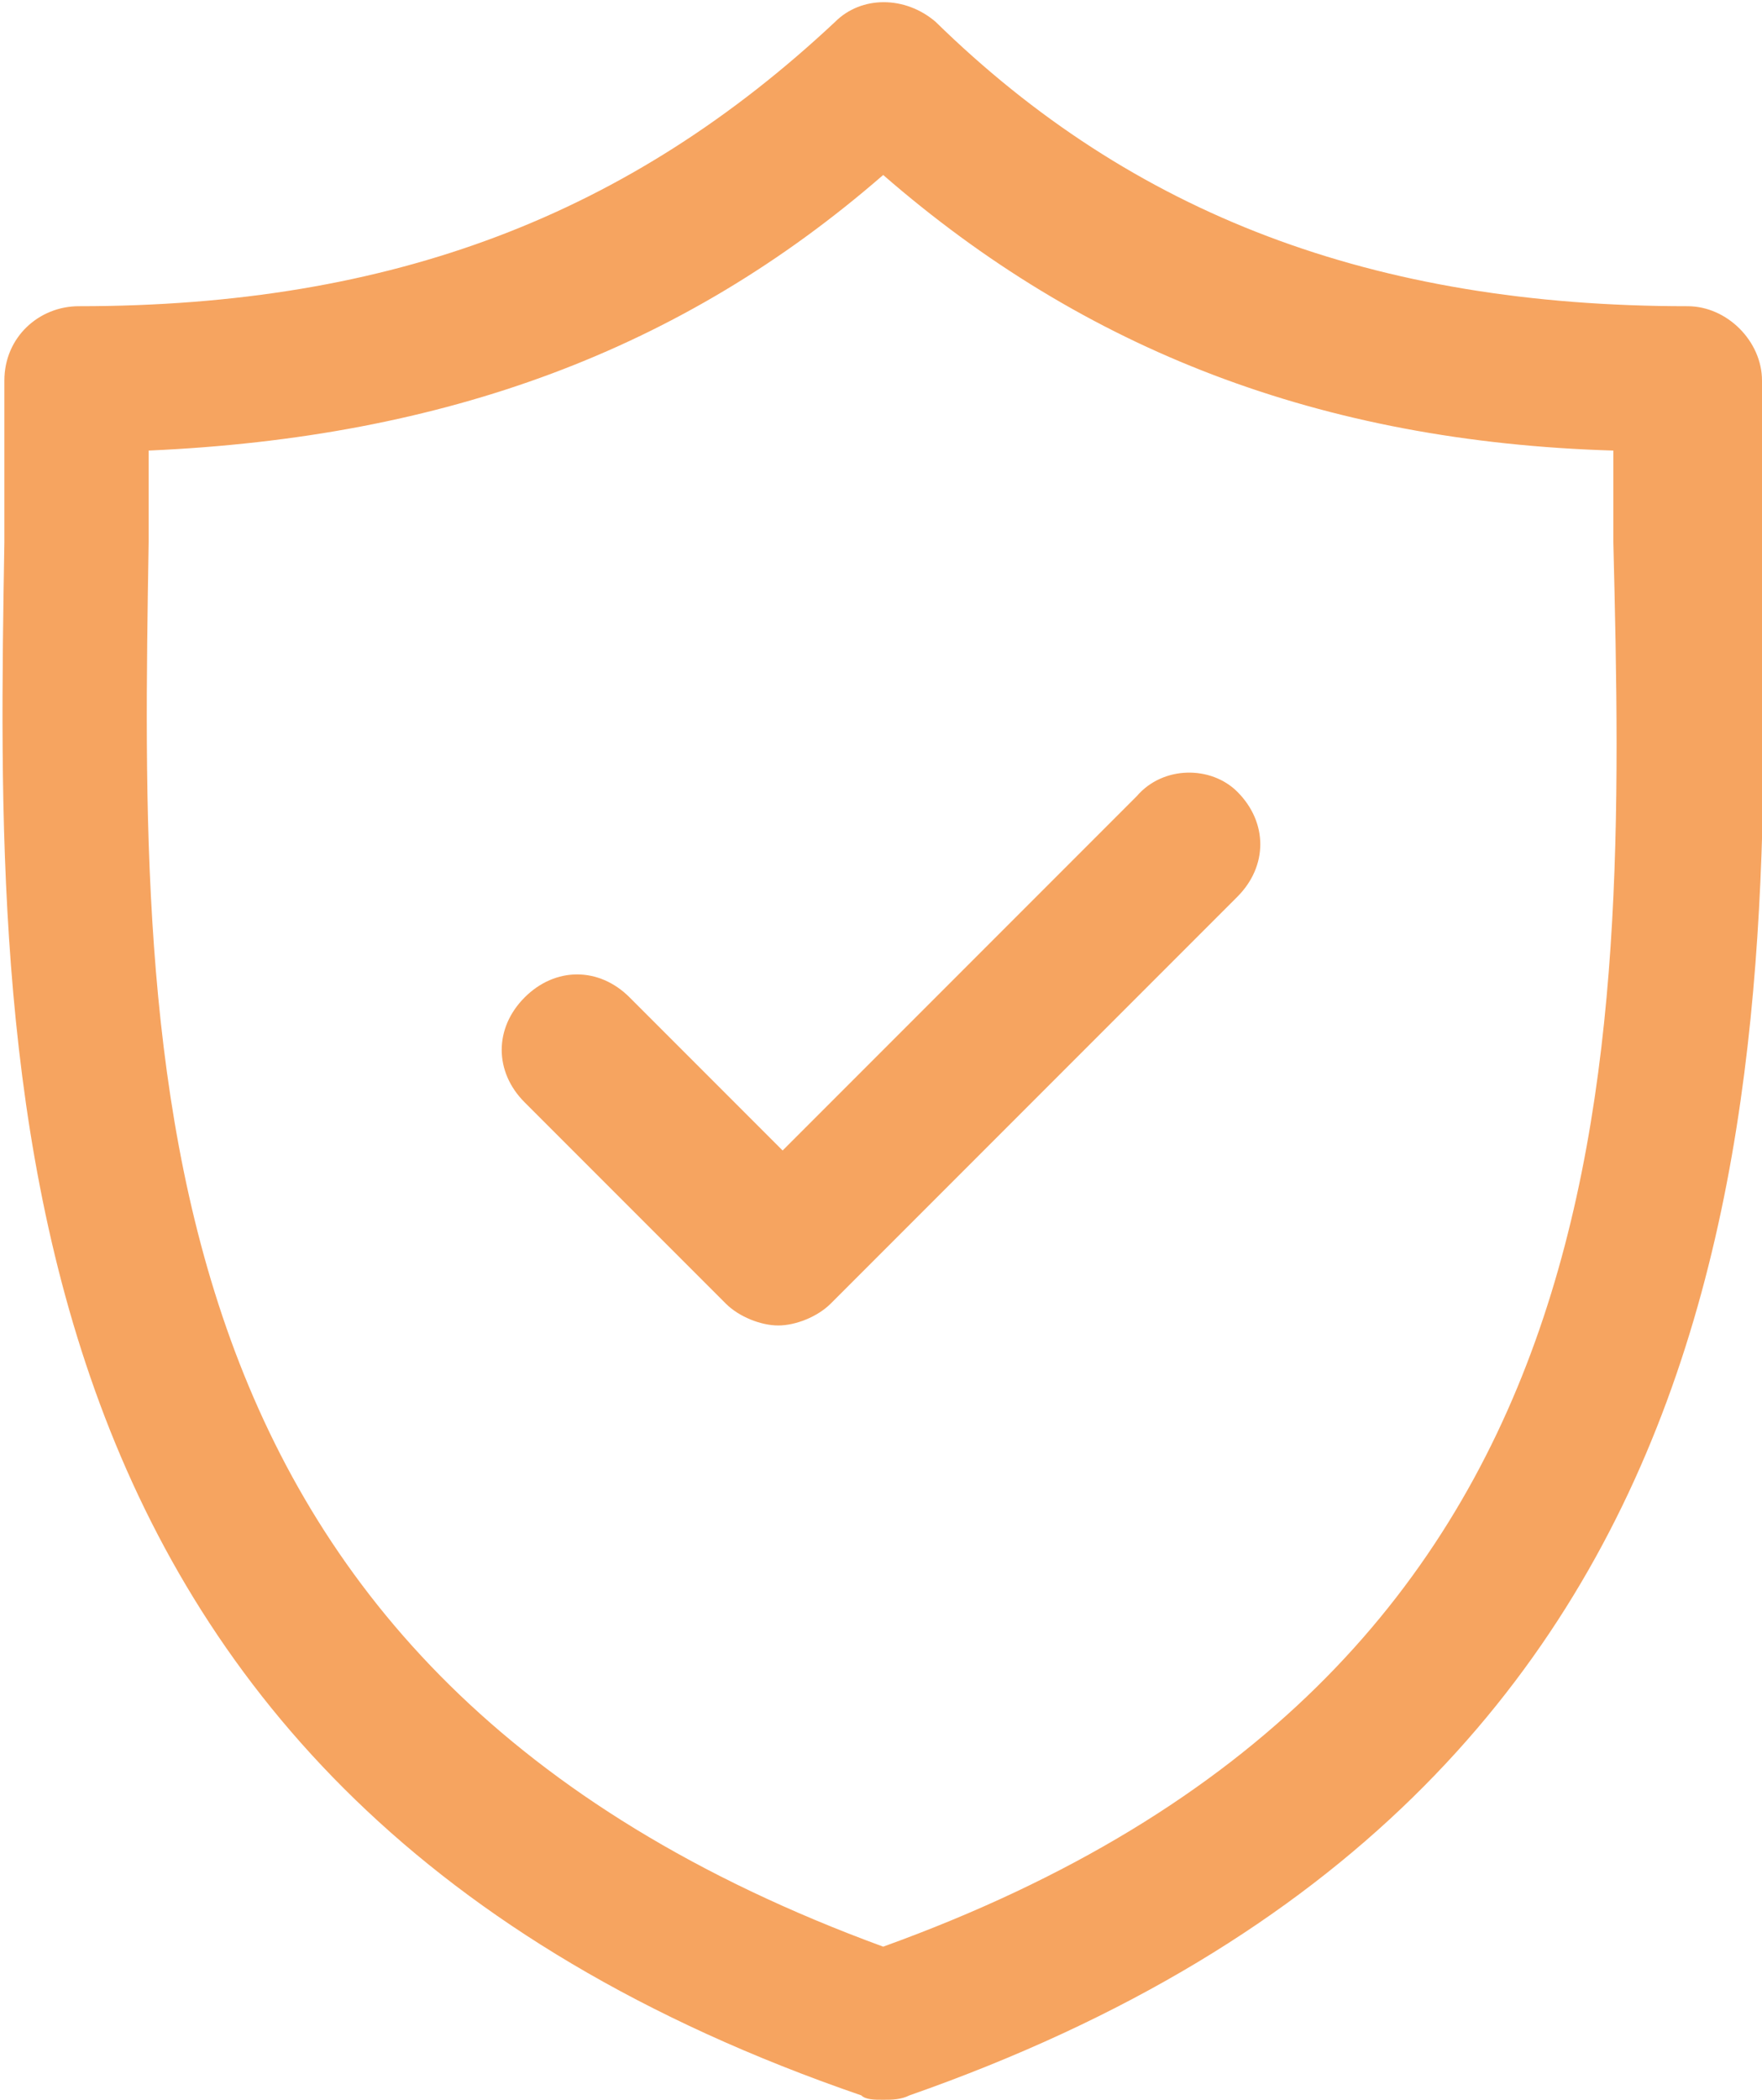
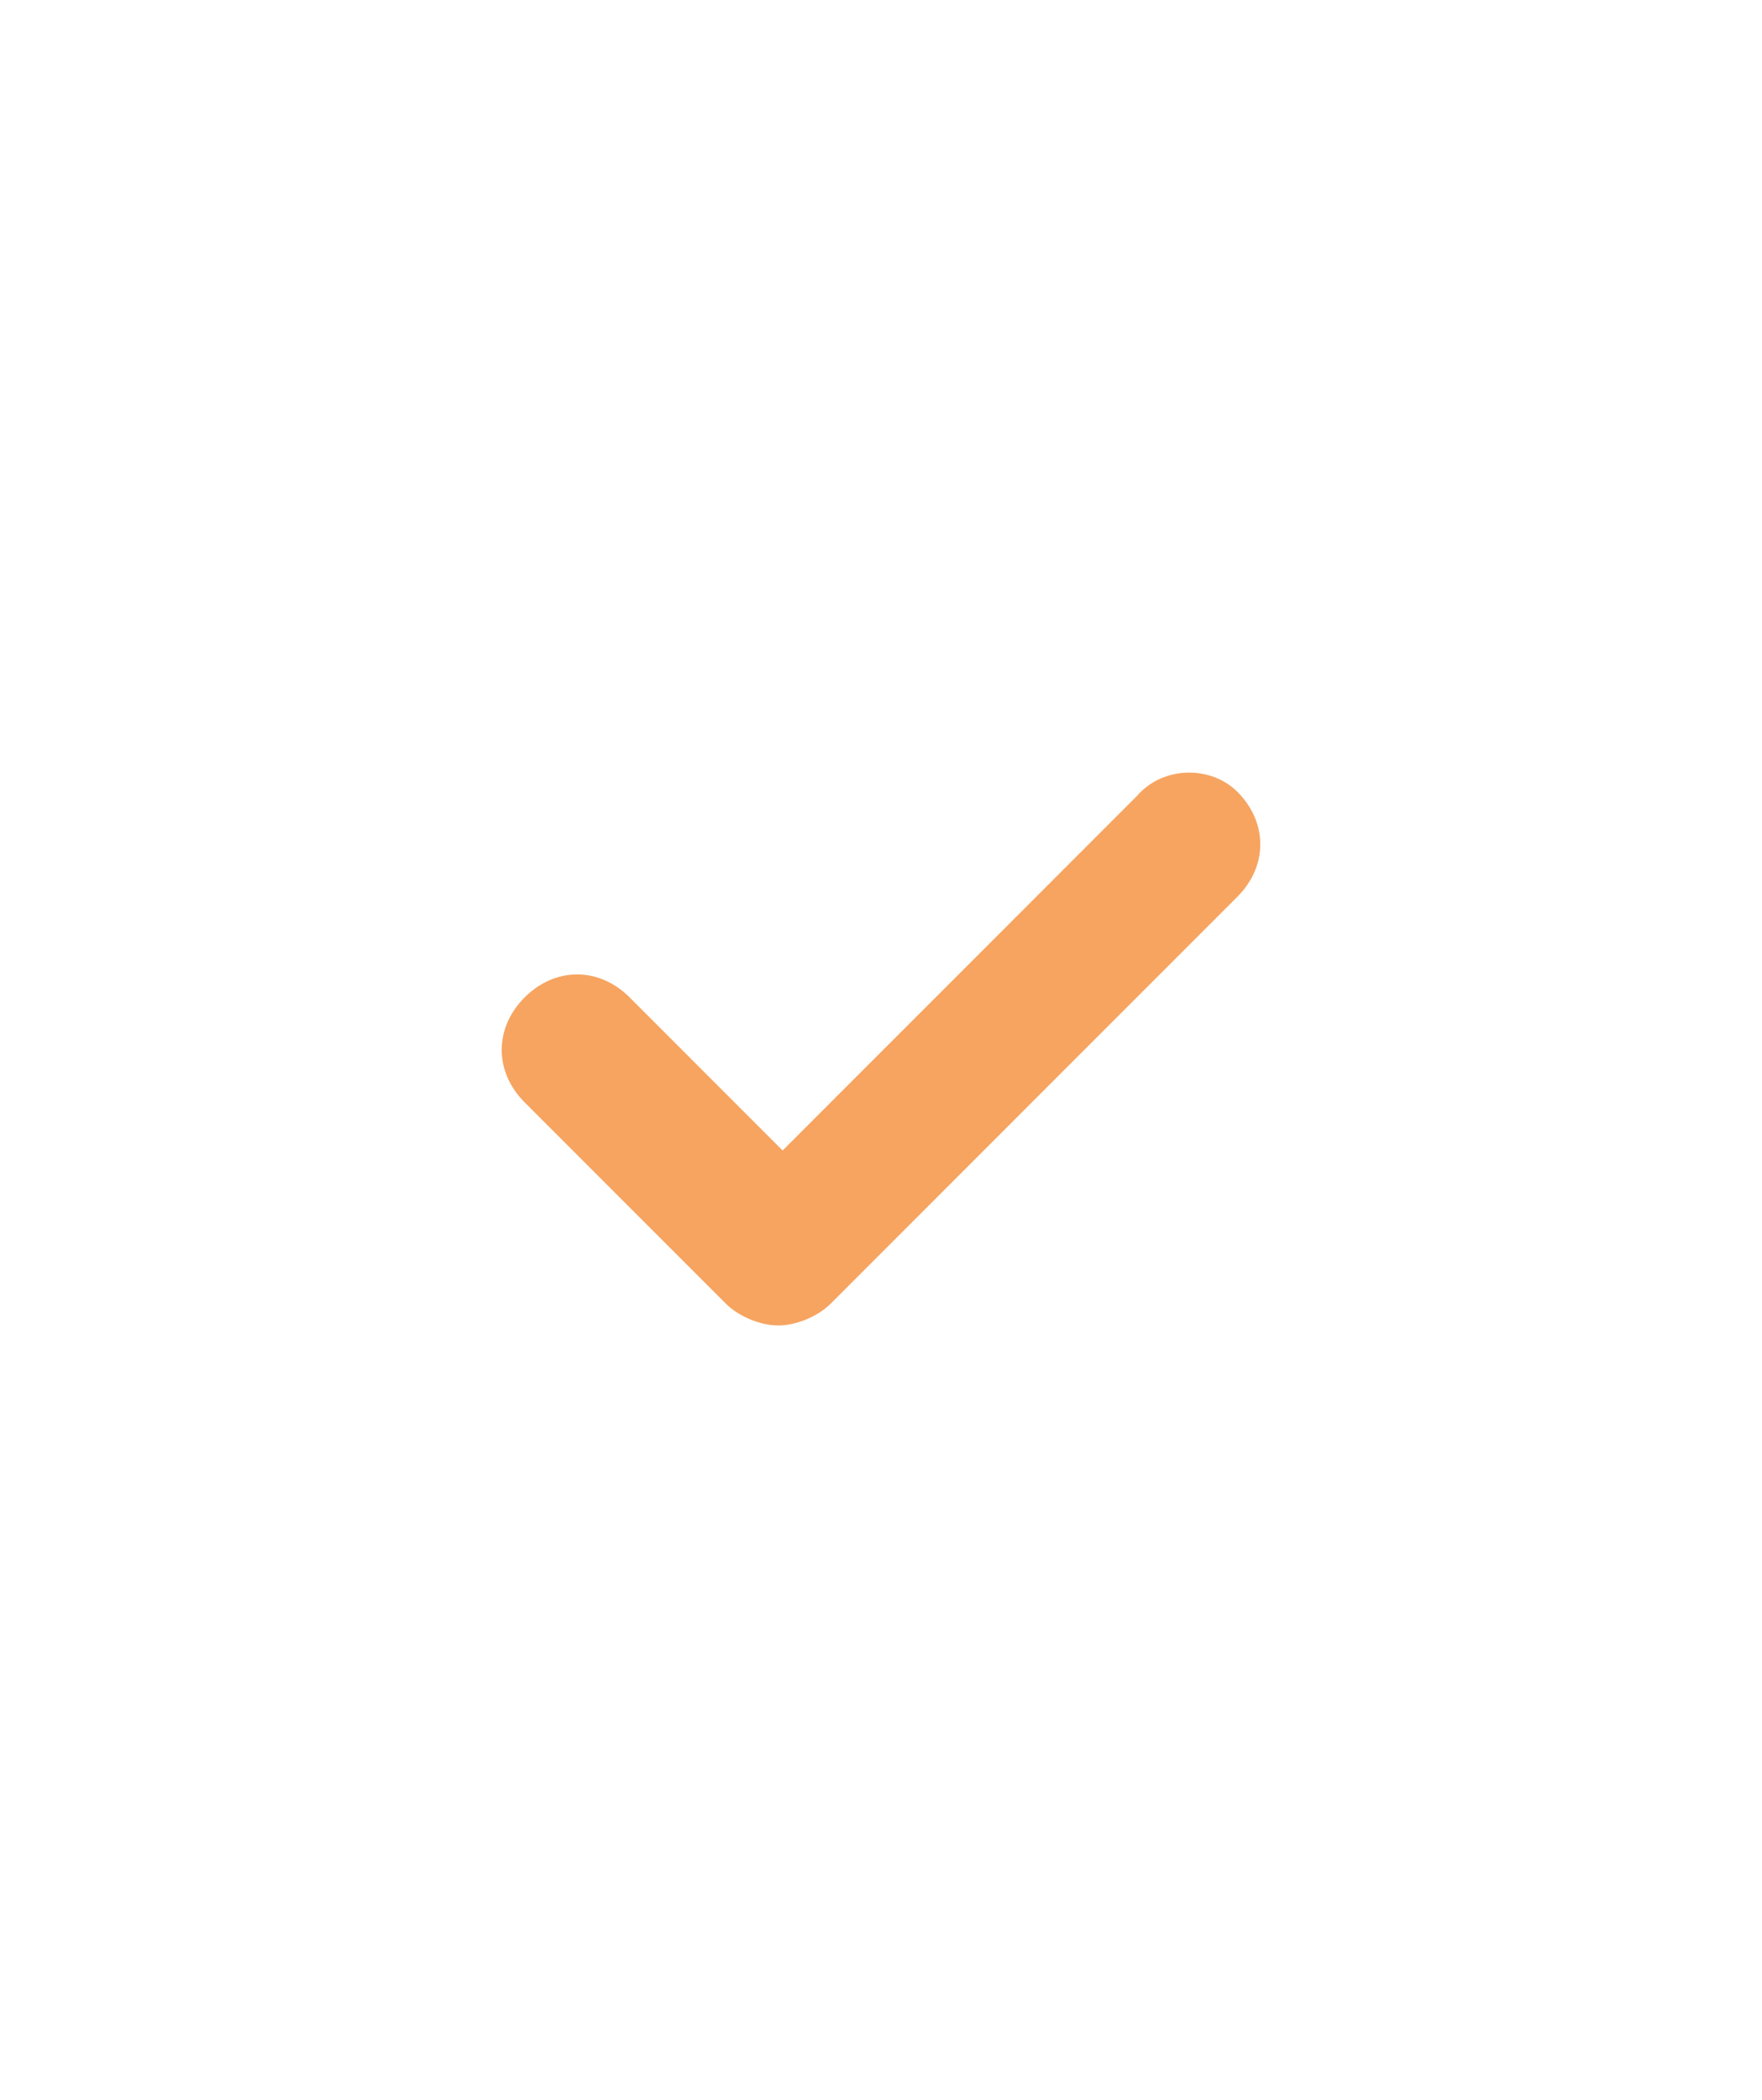
<svg xmlns="http://www.w3.org/2000/svg" id="Calque_1" x="0px" y="0px" viewBox="0 0 40.3 48" style="enable-background:new 0 0 40.3 48;" xml:space="preserve">
  <style type="text/css"> .st0{fill:#F6A460;} </style>
  <g>
-     <path class="st0" d="M40.3,12.4c0-1.3,0-2.5,0-3.7c0-0.9-0.8-1.7-1.7-1.7c-7.2,0-12.7-2.1-17.2-6.5c-0.7-0.6-1.7-0.6-2.3,0 C14.4,4.9,9,7,1.8,7C0.9,7,0.1,7.7,0.1,8.7c0,1.2,0,2.4,0,3.7c-0.2,12.1-0.5,28.6,19.6,35.5C19.8,48,20,48,20.2,48 c0.2,0,0.4,0,0.6-0.1C40.8,40.9,40.5,24.4,40.3,12.4z M20.2,44.5c-17.2-6.3-17-20-16.8-32.1c0-0.7,0-1.4,0-2.1 C10.2,10,15.6,8,20.2,4c4.6,4,10,6.1,16.7,6.3c0,0.7,0,1.4,0,2.1C37.2,24.5,37.4,38.3,20.2,44.5z" />
    <path class="st0" d="M26,18.2l-8.1,8.1l-3.5-3.5c-0.7-0.7-1.7-0.7-2.4,0c-0.7,0.7-0.7,1.7,0,2.4l4.6,4.6c0.3,0.3,0.8,0.5,1.2,0.5 s0.9-0.2,1.2-0.5l9.3-9.3c0.7-0.7,0.7-1.7,0-2.4C27.7,17.5,26.6,17.5,26,18.2z" />
  </g>
</svg>